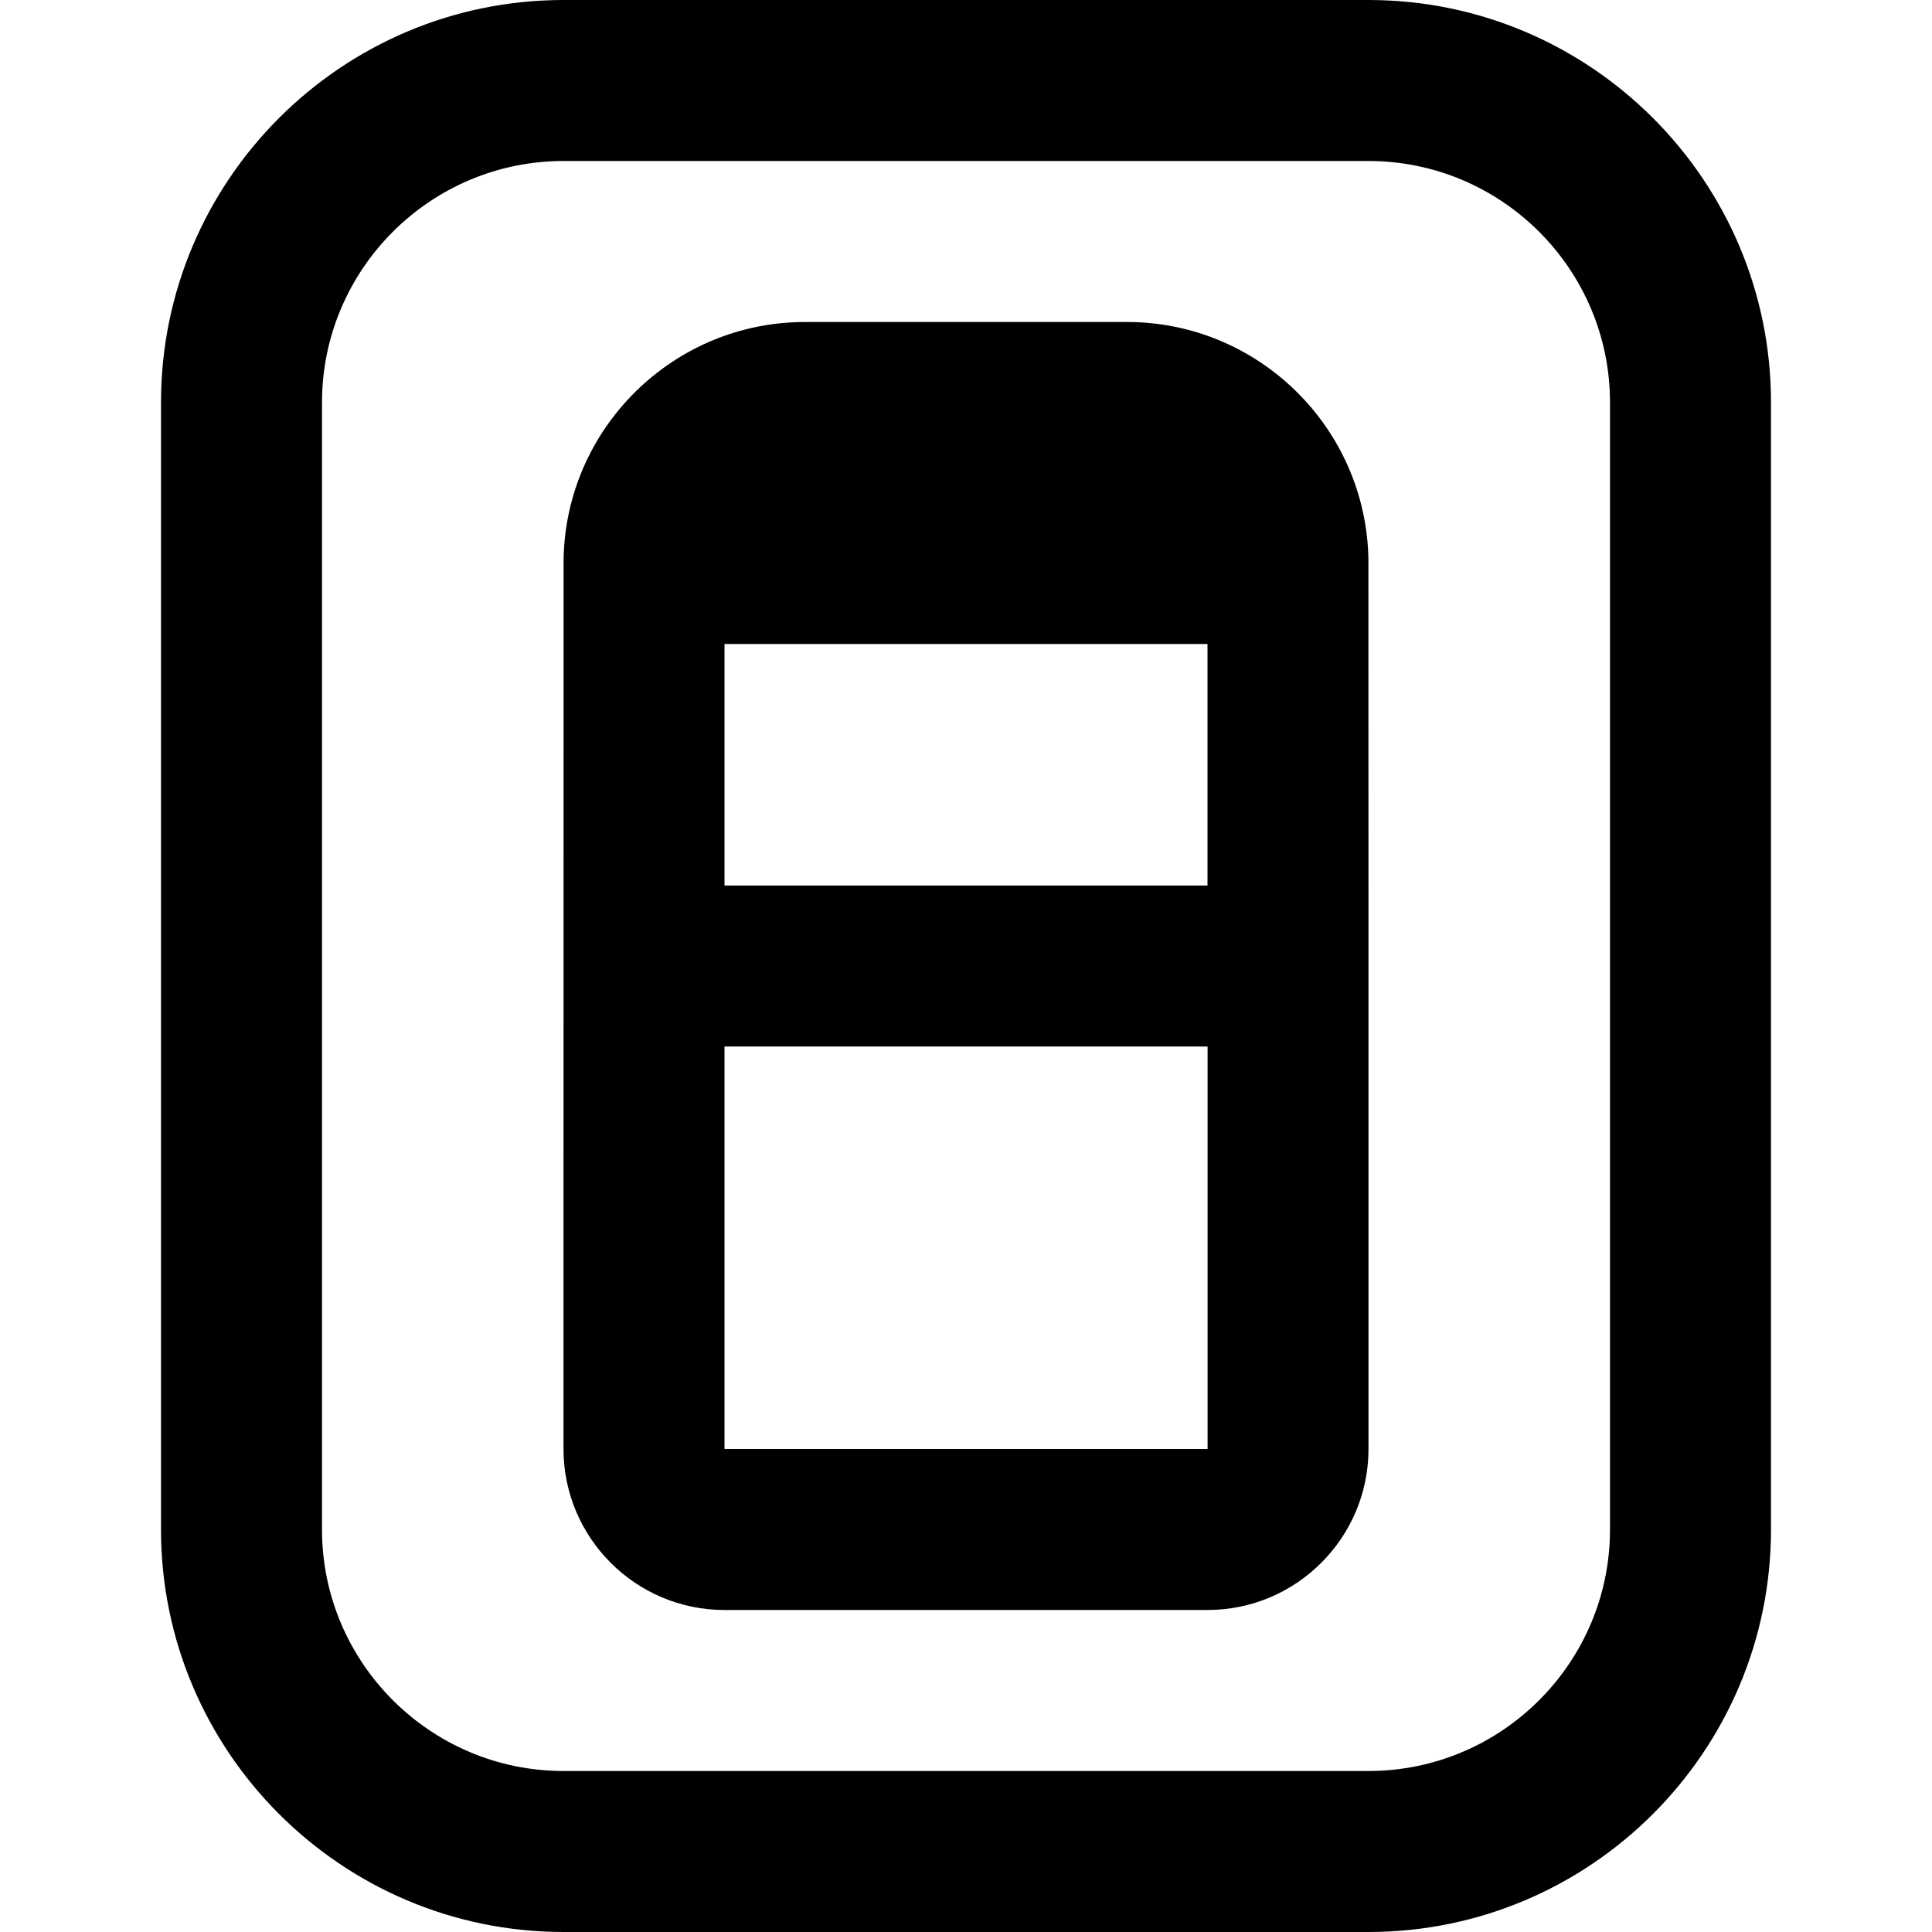
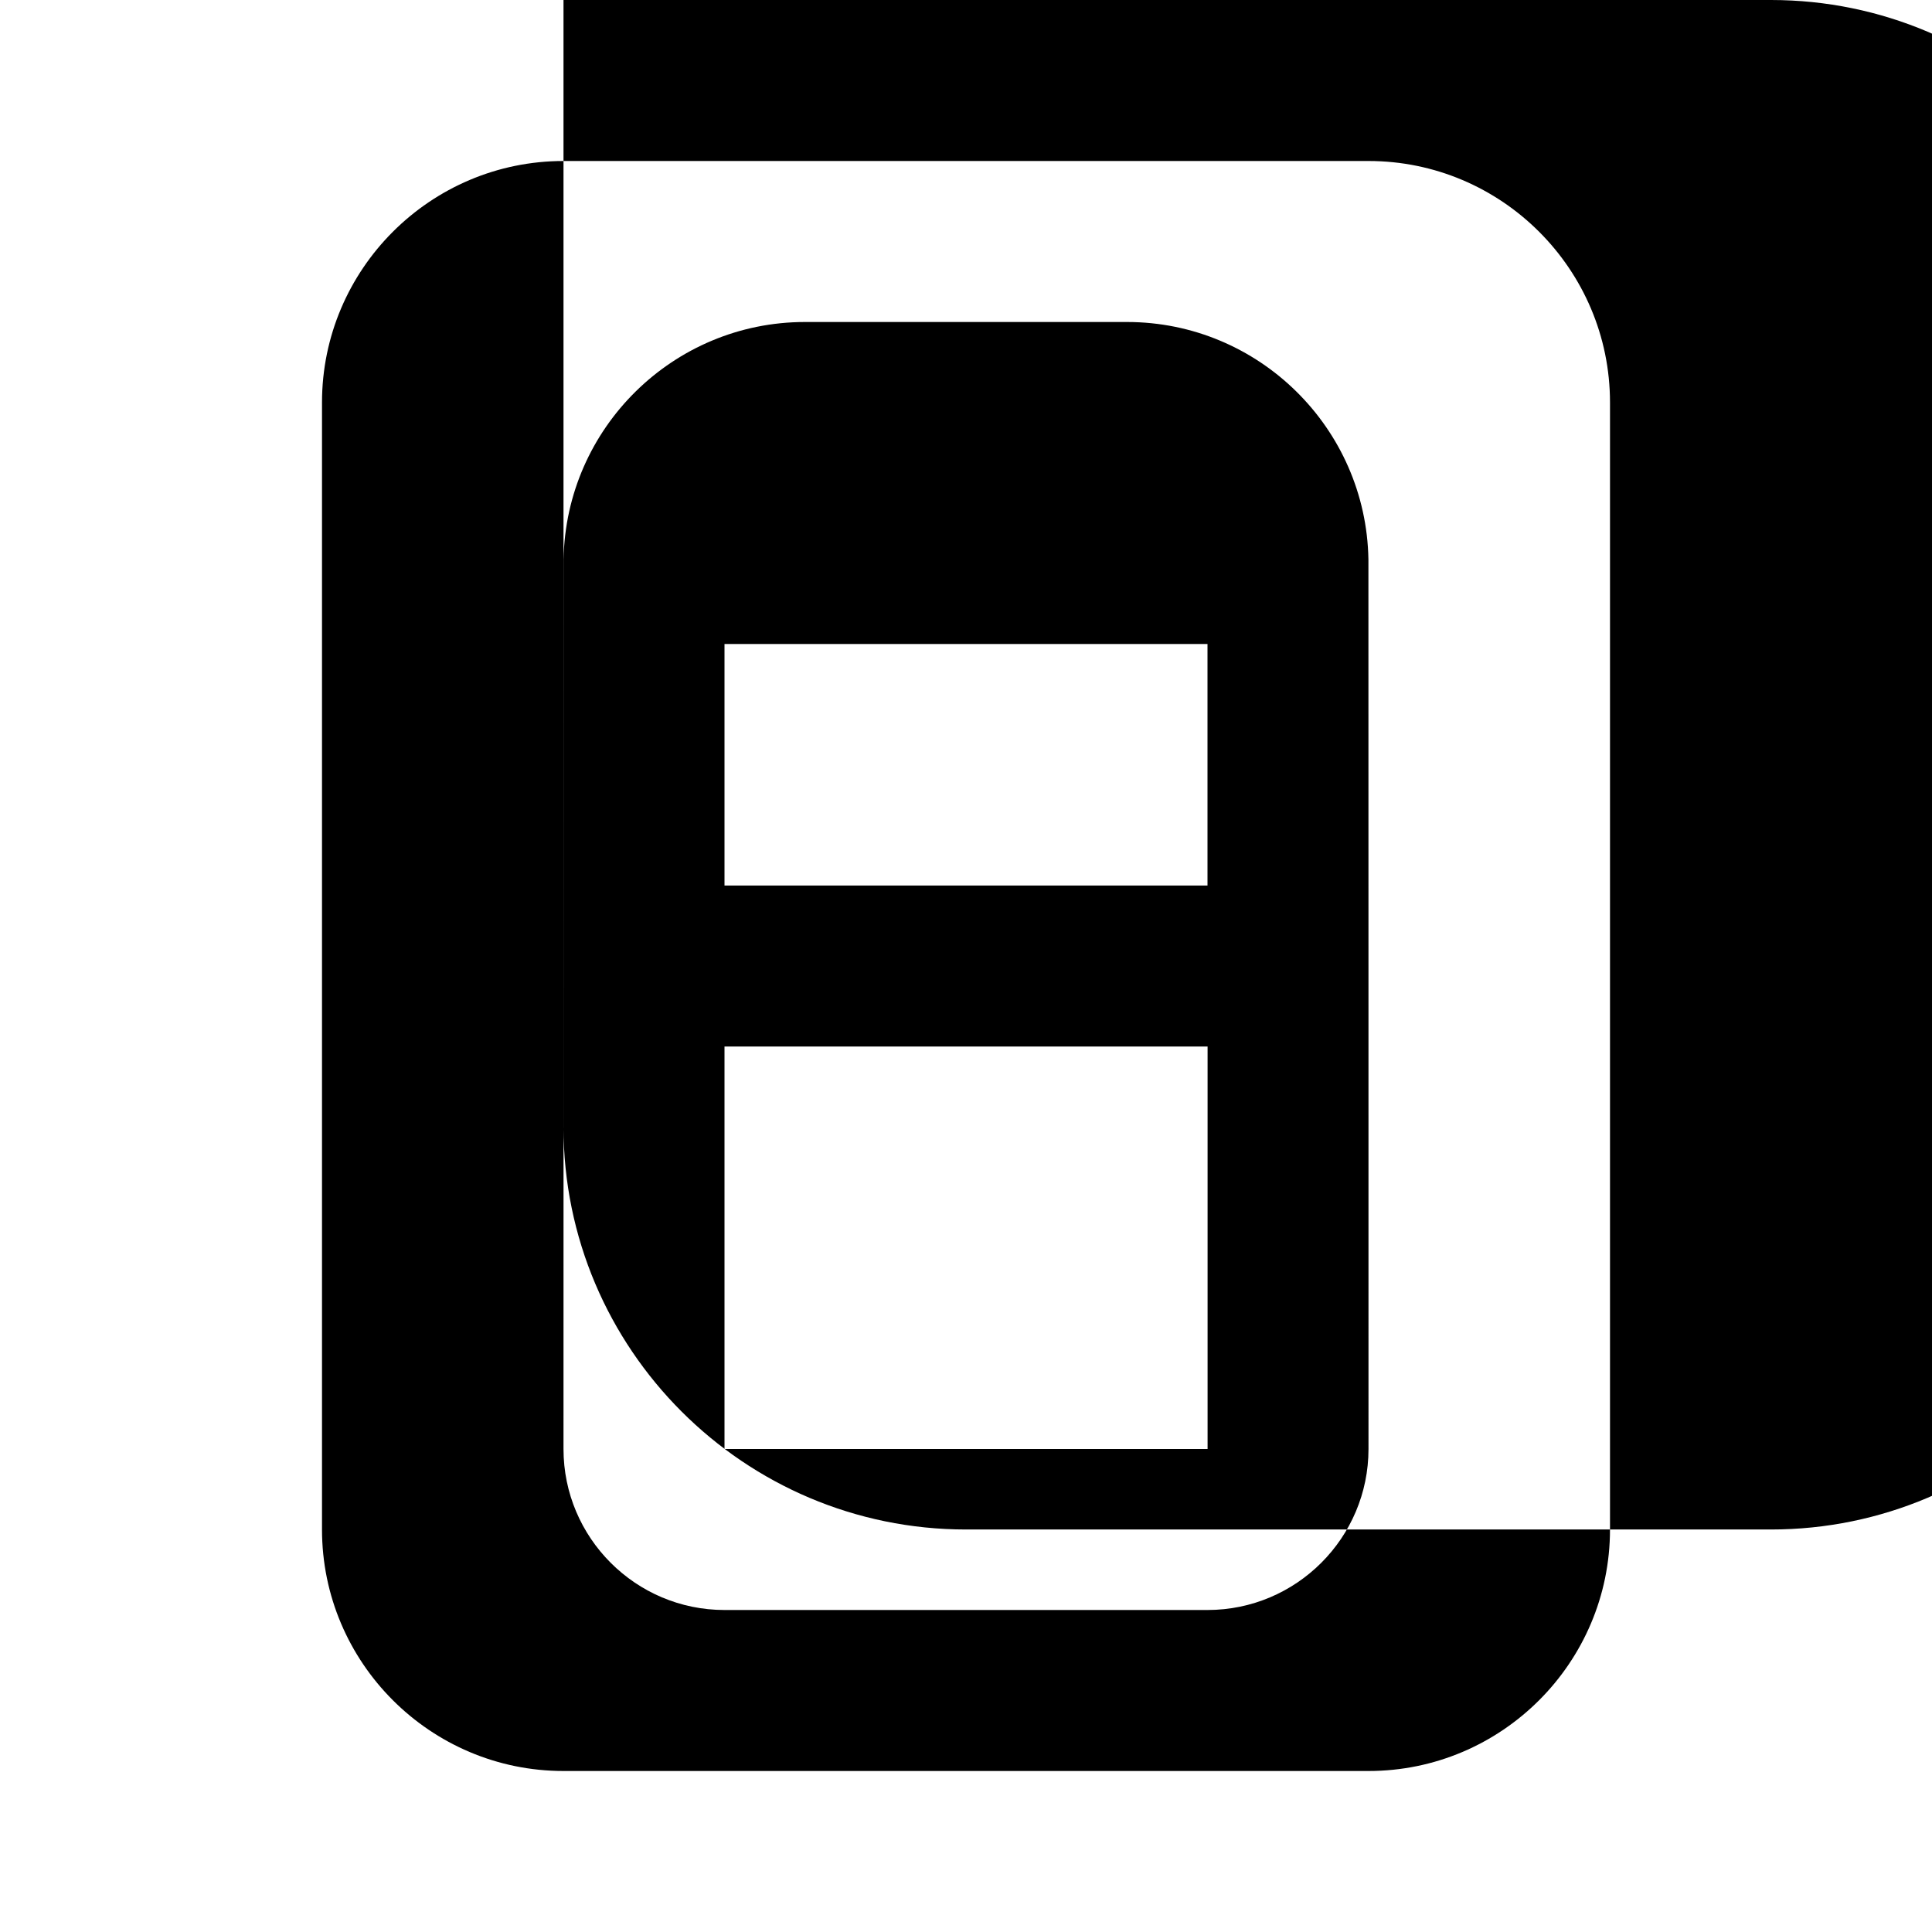
<svg xmlns="http://www.w3.org/2000/svg" id="Layer_1" data-name="Layer 1" viewBox="0 0 24 24" width="512" height="512">
-   <path d="M17,0H7C4.243,0,2,2.243,2,5v14c0,2.757,2.243,5,5,5h10c2.757,0,5-2.243,5-5V5c0-2.757-2.243-5-5-5Zm3,19c0,1.654-1.346,3-3,3H7c-1.654,0-3-1.346-3-3V5c0-1.654,1.346-3,3-3h10c1.654,0,3,1.346,3,3v14ZM14,4h-4c-1.637,0-2.971,1.318-2.999,2.948,0,.017-.001,11.052-.001,11.052,0,1.103,.897,2,2,2h6c1.103,0,2-.897,2-2,0,0,0-11.035-.001-11.052-.028-1.63-1.362-2.948-2.999-2.948Zm-5,4h6v3h-6v-3Zm0,10v-5h6.001v5h-6.001Z" />
+   <path d="M17,0H7v14c0,2.757,2.243,5,5,5h10c2.757,0,5-2.243,5-5V5c0-2.757-2.243-5-5-5Zm3,19c0,1.654-1.346,3-3,3H7c-1.654,0-3-1.346-3-3V5c0-1.654,1.346-3,3-3h10c1.654,0,3,1.346,3,3v14ZM14,4h-4c-1.637,0-2.971,1.318-2.999,2.948,0,.017-.001,11.052-.001,11.052,0,1.103,.897,2,2,2h6c1.103,0,2-.897,2-2,0,0,0-11.035-.001-11.052-.028-1.63-1.362-2.948-2.999-2.948Zm-5,4h6v3h-6v-3Zm0,10v-5h6.001v5h-6.001Z" />
</svg>